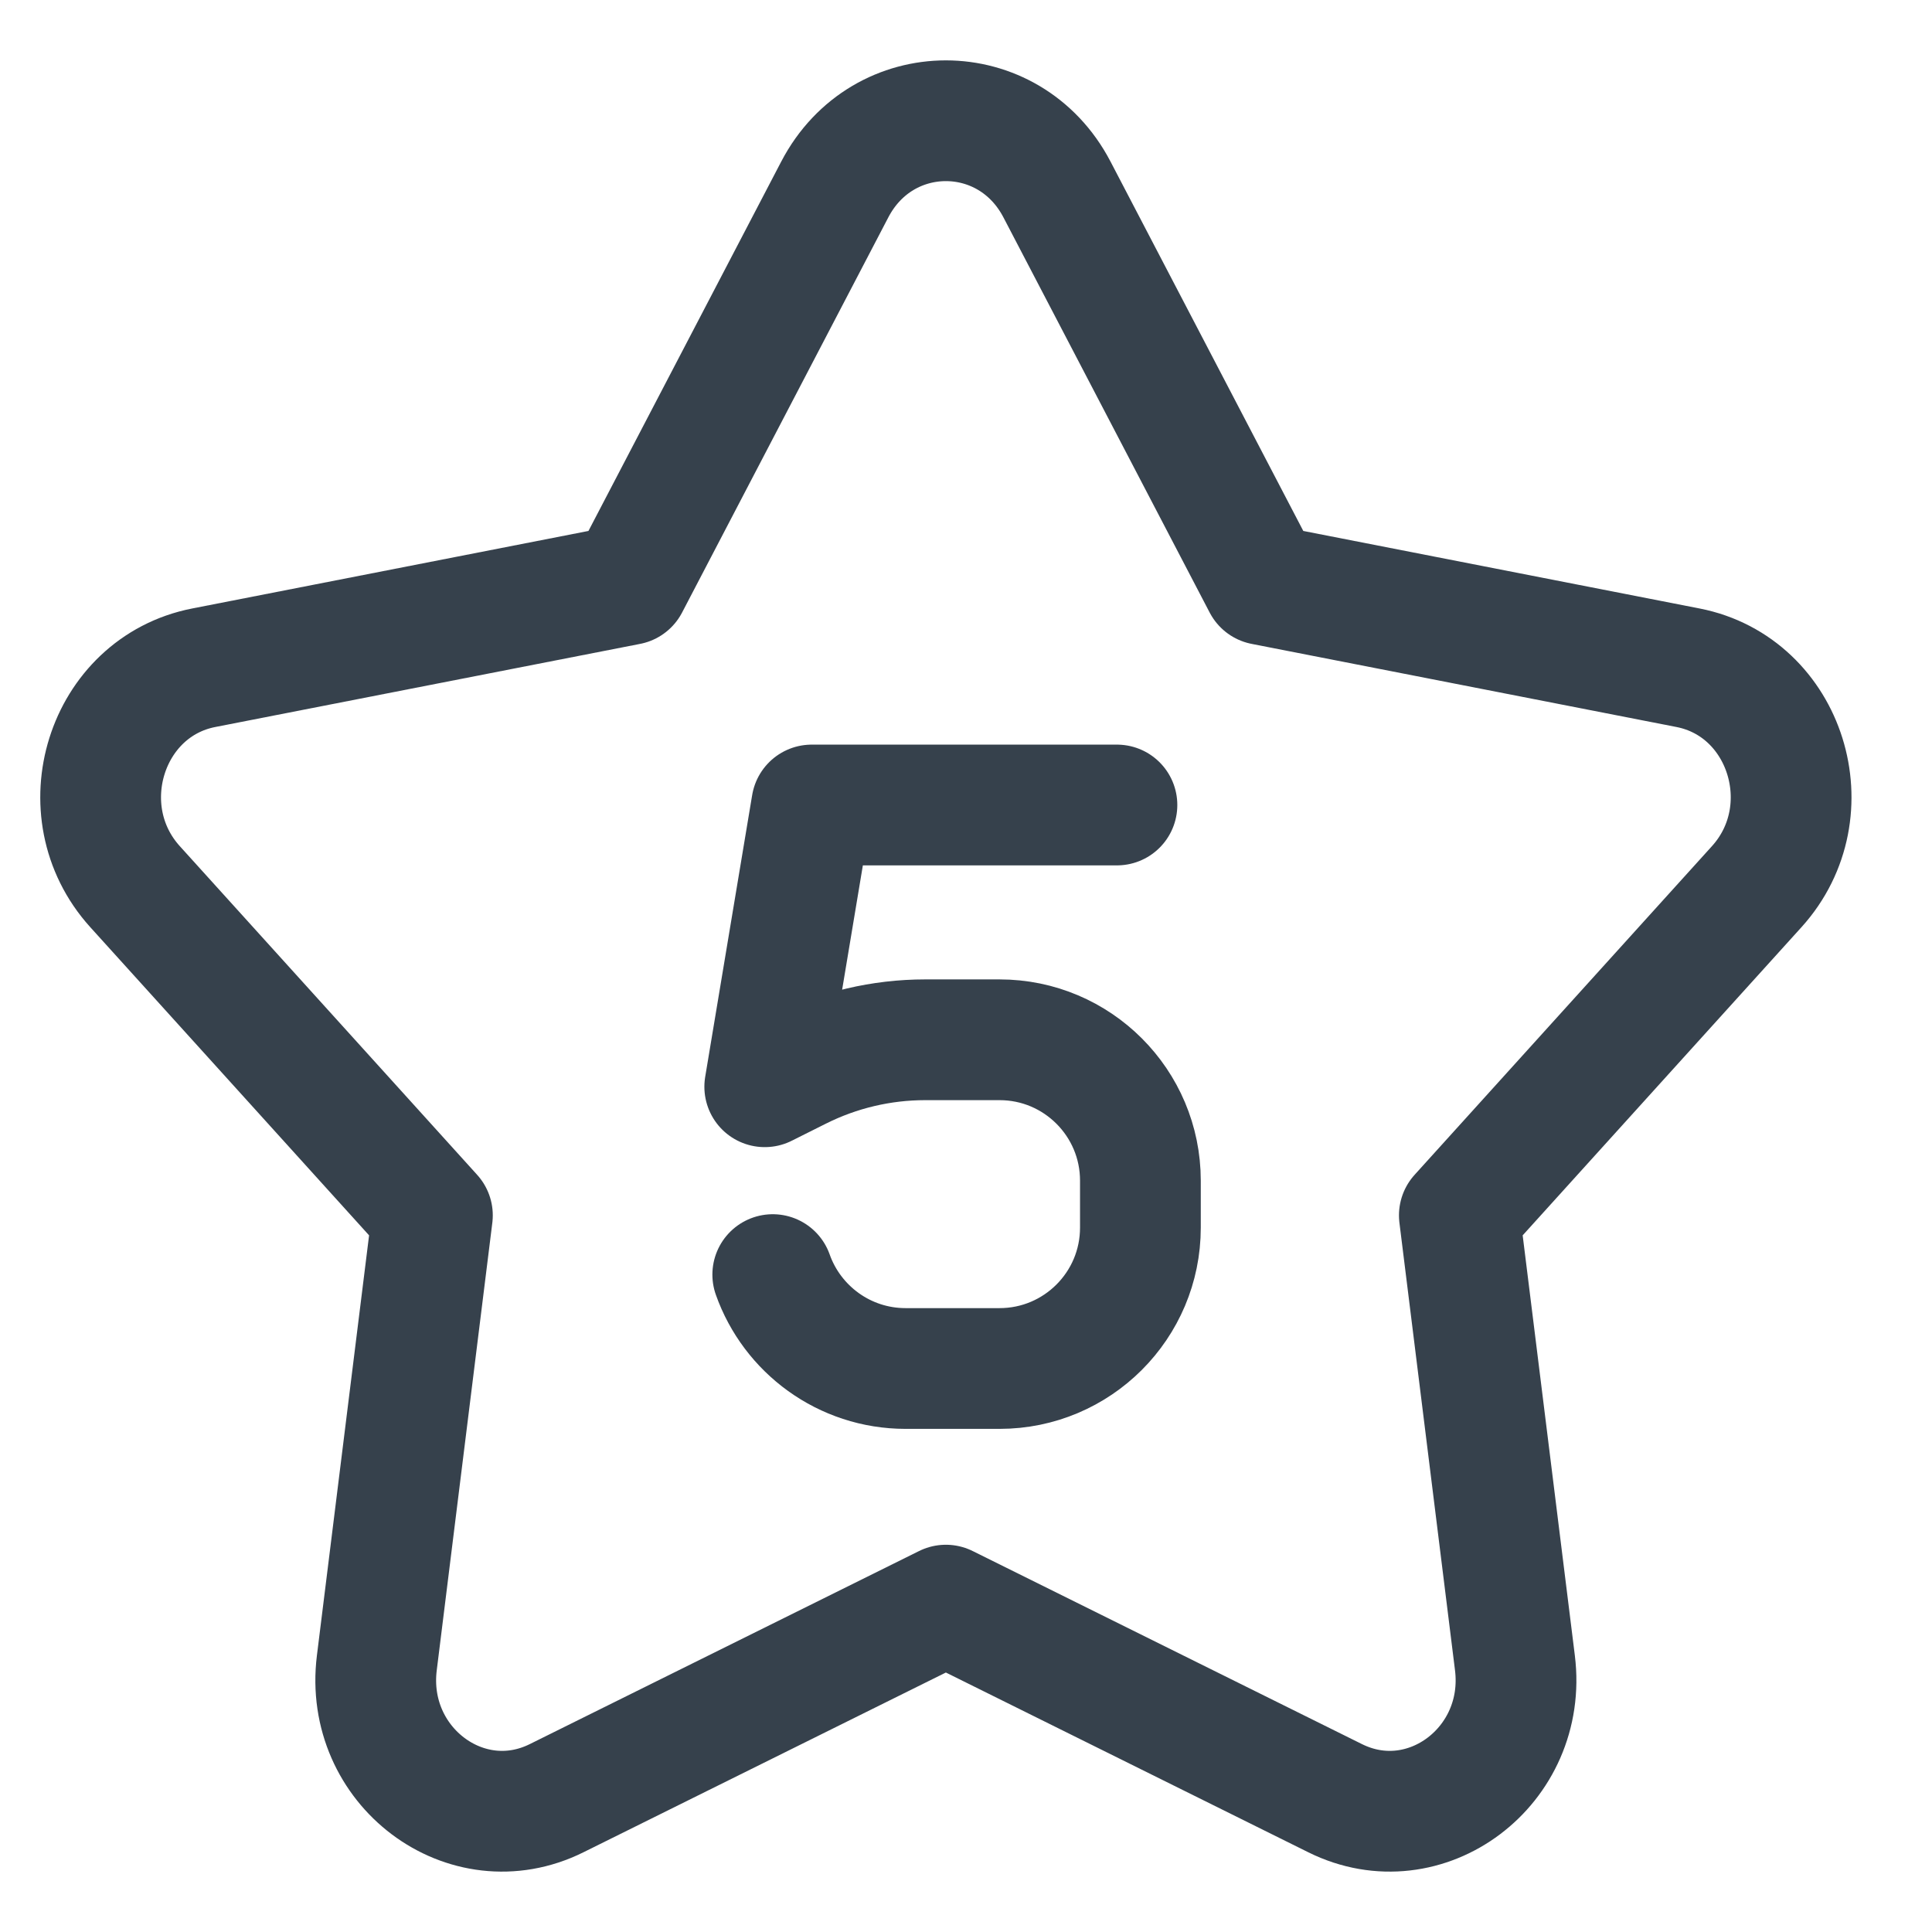
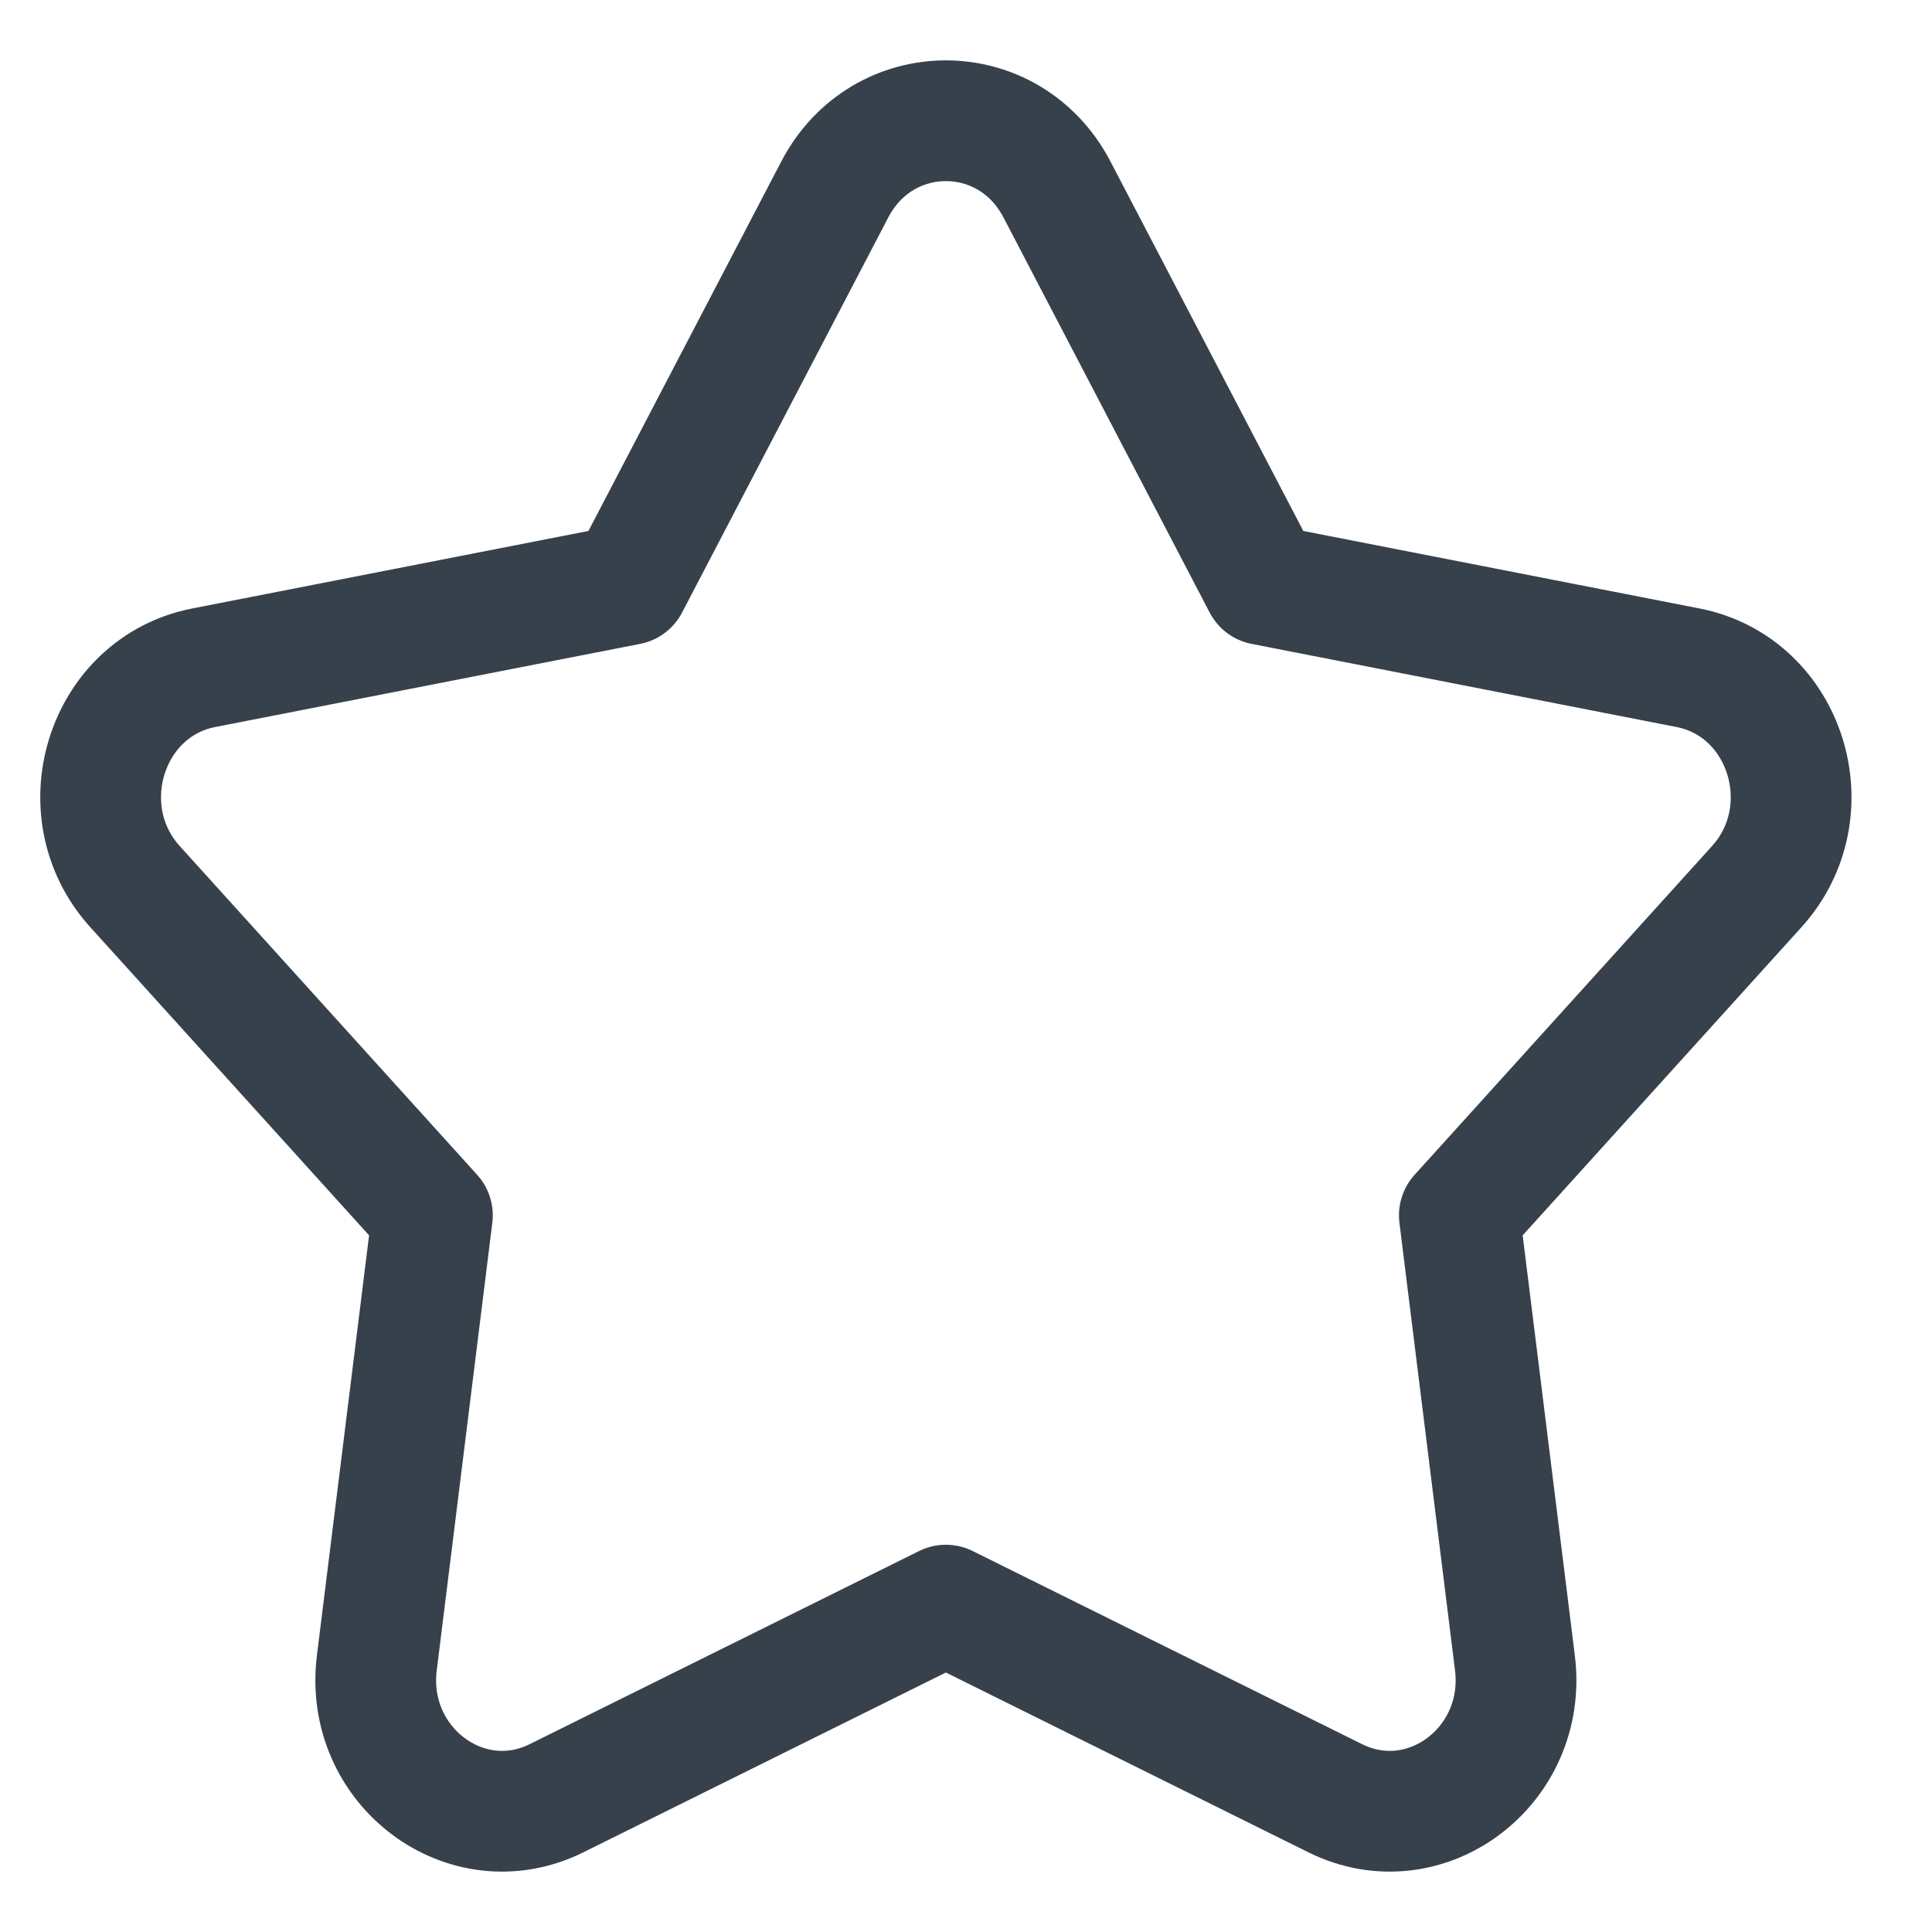
<svg xmlns="http://www.w3.org/2000/svg" width="48" height="48" viewBox="0 0 48 48" fill="none">
  <path d="M20.74 4.707C21.928 2.431 25.072 2.431 26.26 4.707L31.384 14.525L41.939 16.59C44.376 17.067 45.343 20.152 43.645 22.029L36.257 30.195L37.638 41.315C37.956 43.878 35.416 45.789 33.172 44.676L23.5 39.879L13.828 44.676C11.584 45.789 9.044 43.878 9.362 41.315L10.743 30.195L3.355 22.029C1.657 20.152 2.625 17.067 5.061 16.59L15.616 14.525L20.74 4.707Z" stroke="#36414C" stroke-width="3" stroke-linecap="round" stroke-linejoin="round" />
-   <path d="M27.75 20H20.167L19 27L19.855 26.572C20.827 26.086 21.899 25.833 22.986 25.833H24.833C26.766 25.833 28.333 27.4 28.333 29.333V30.5C28.333 32.433 26.766 34 24.833 34H22.5C20.976 34 19.68 33.026 19.199 31.667" stroke="#36414C" stroke-width="3" stroke-linecap="round" stroke-linejoin="round" />
</svg>